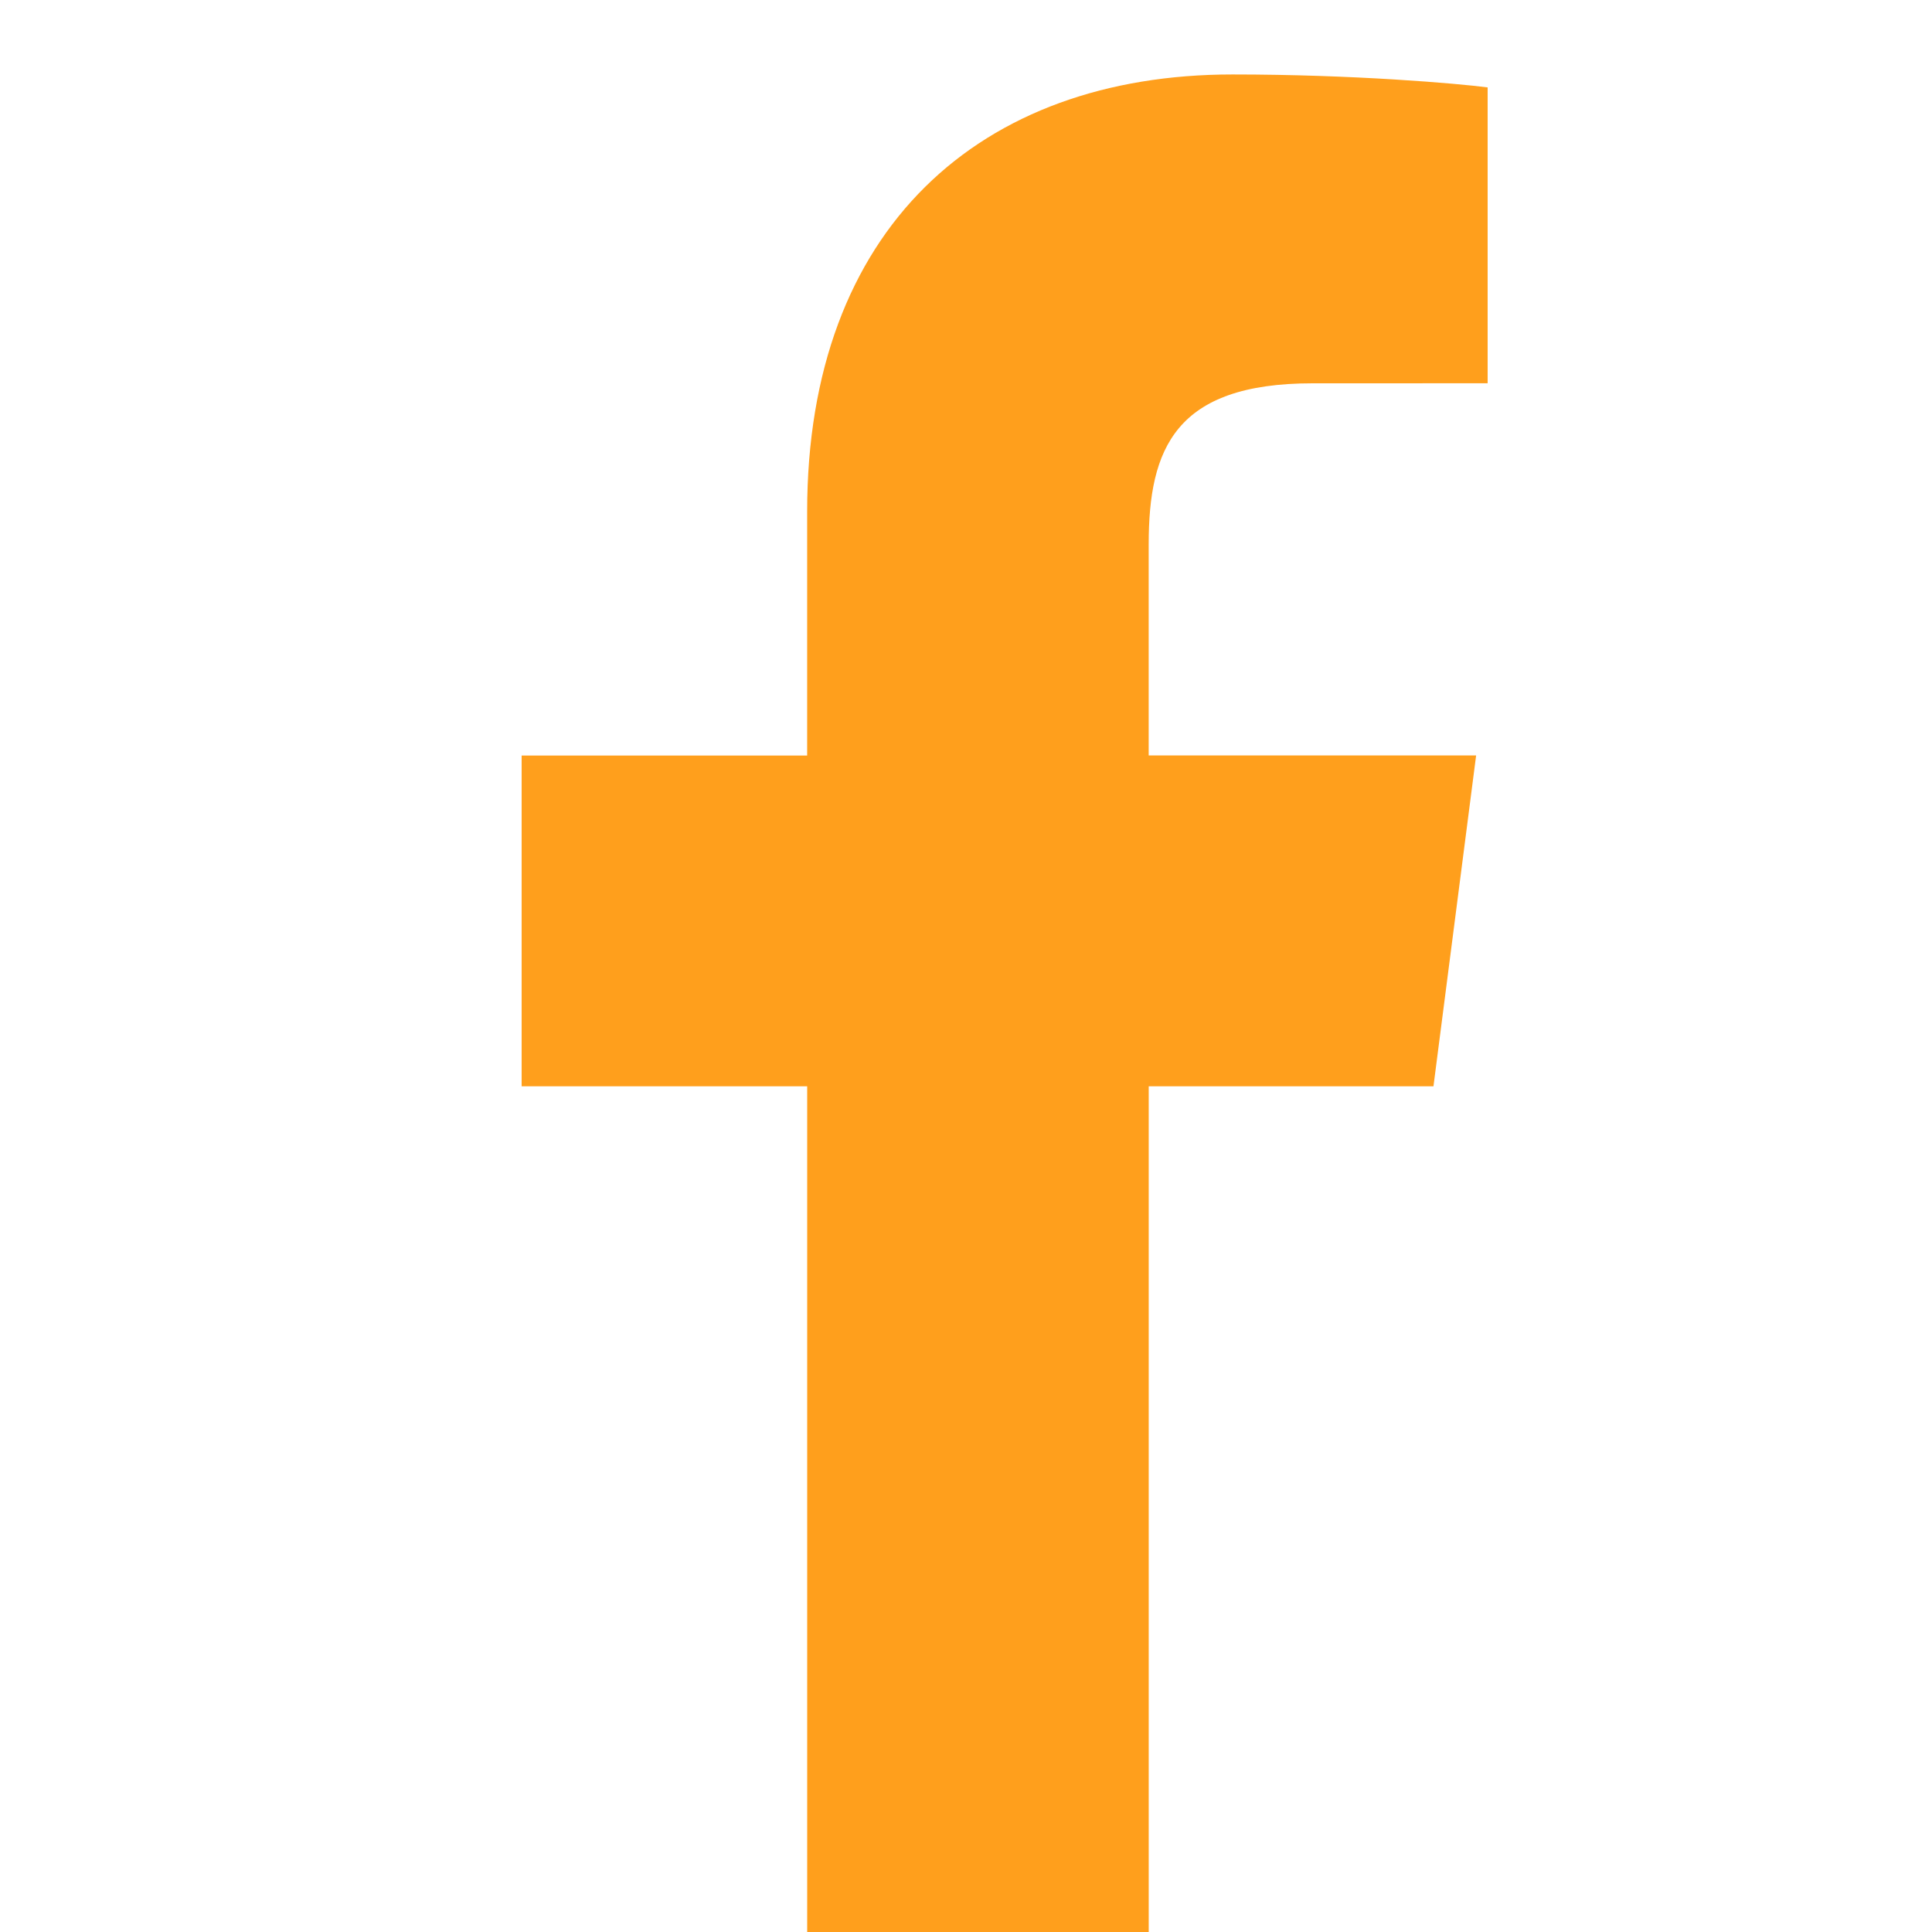
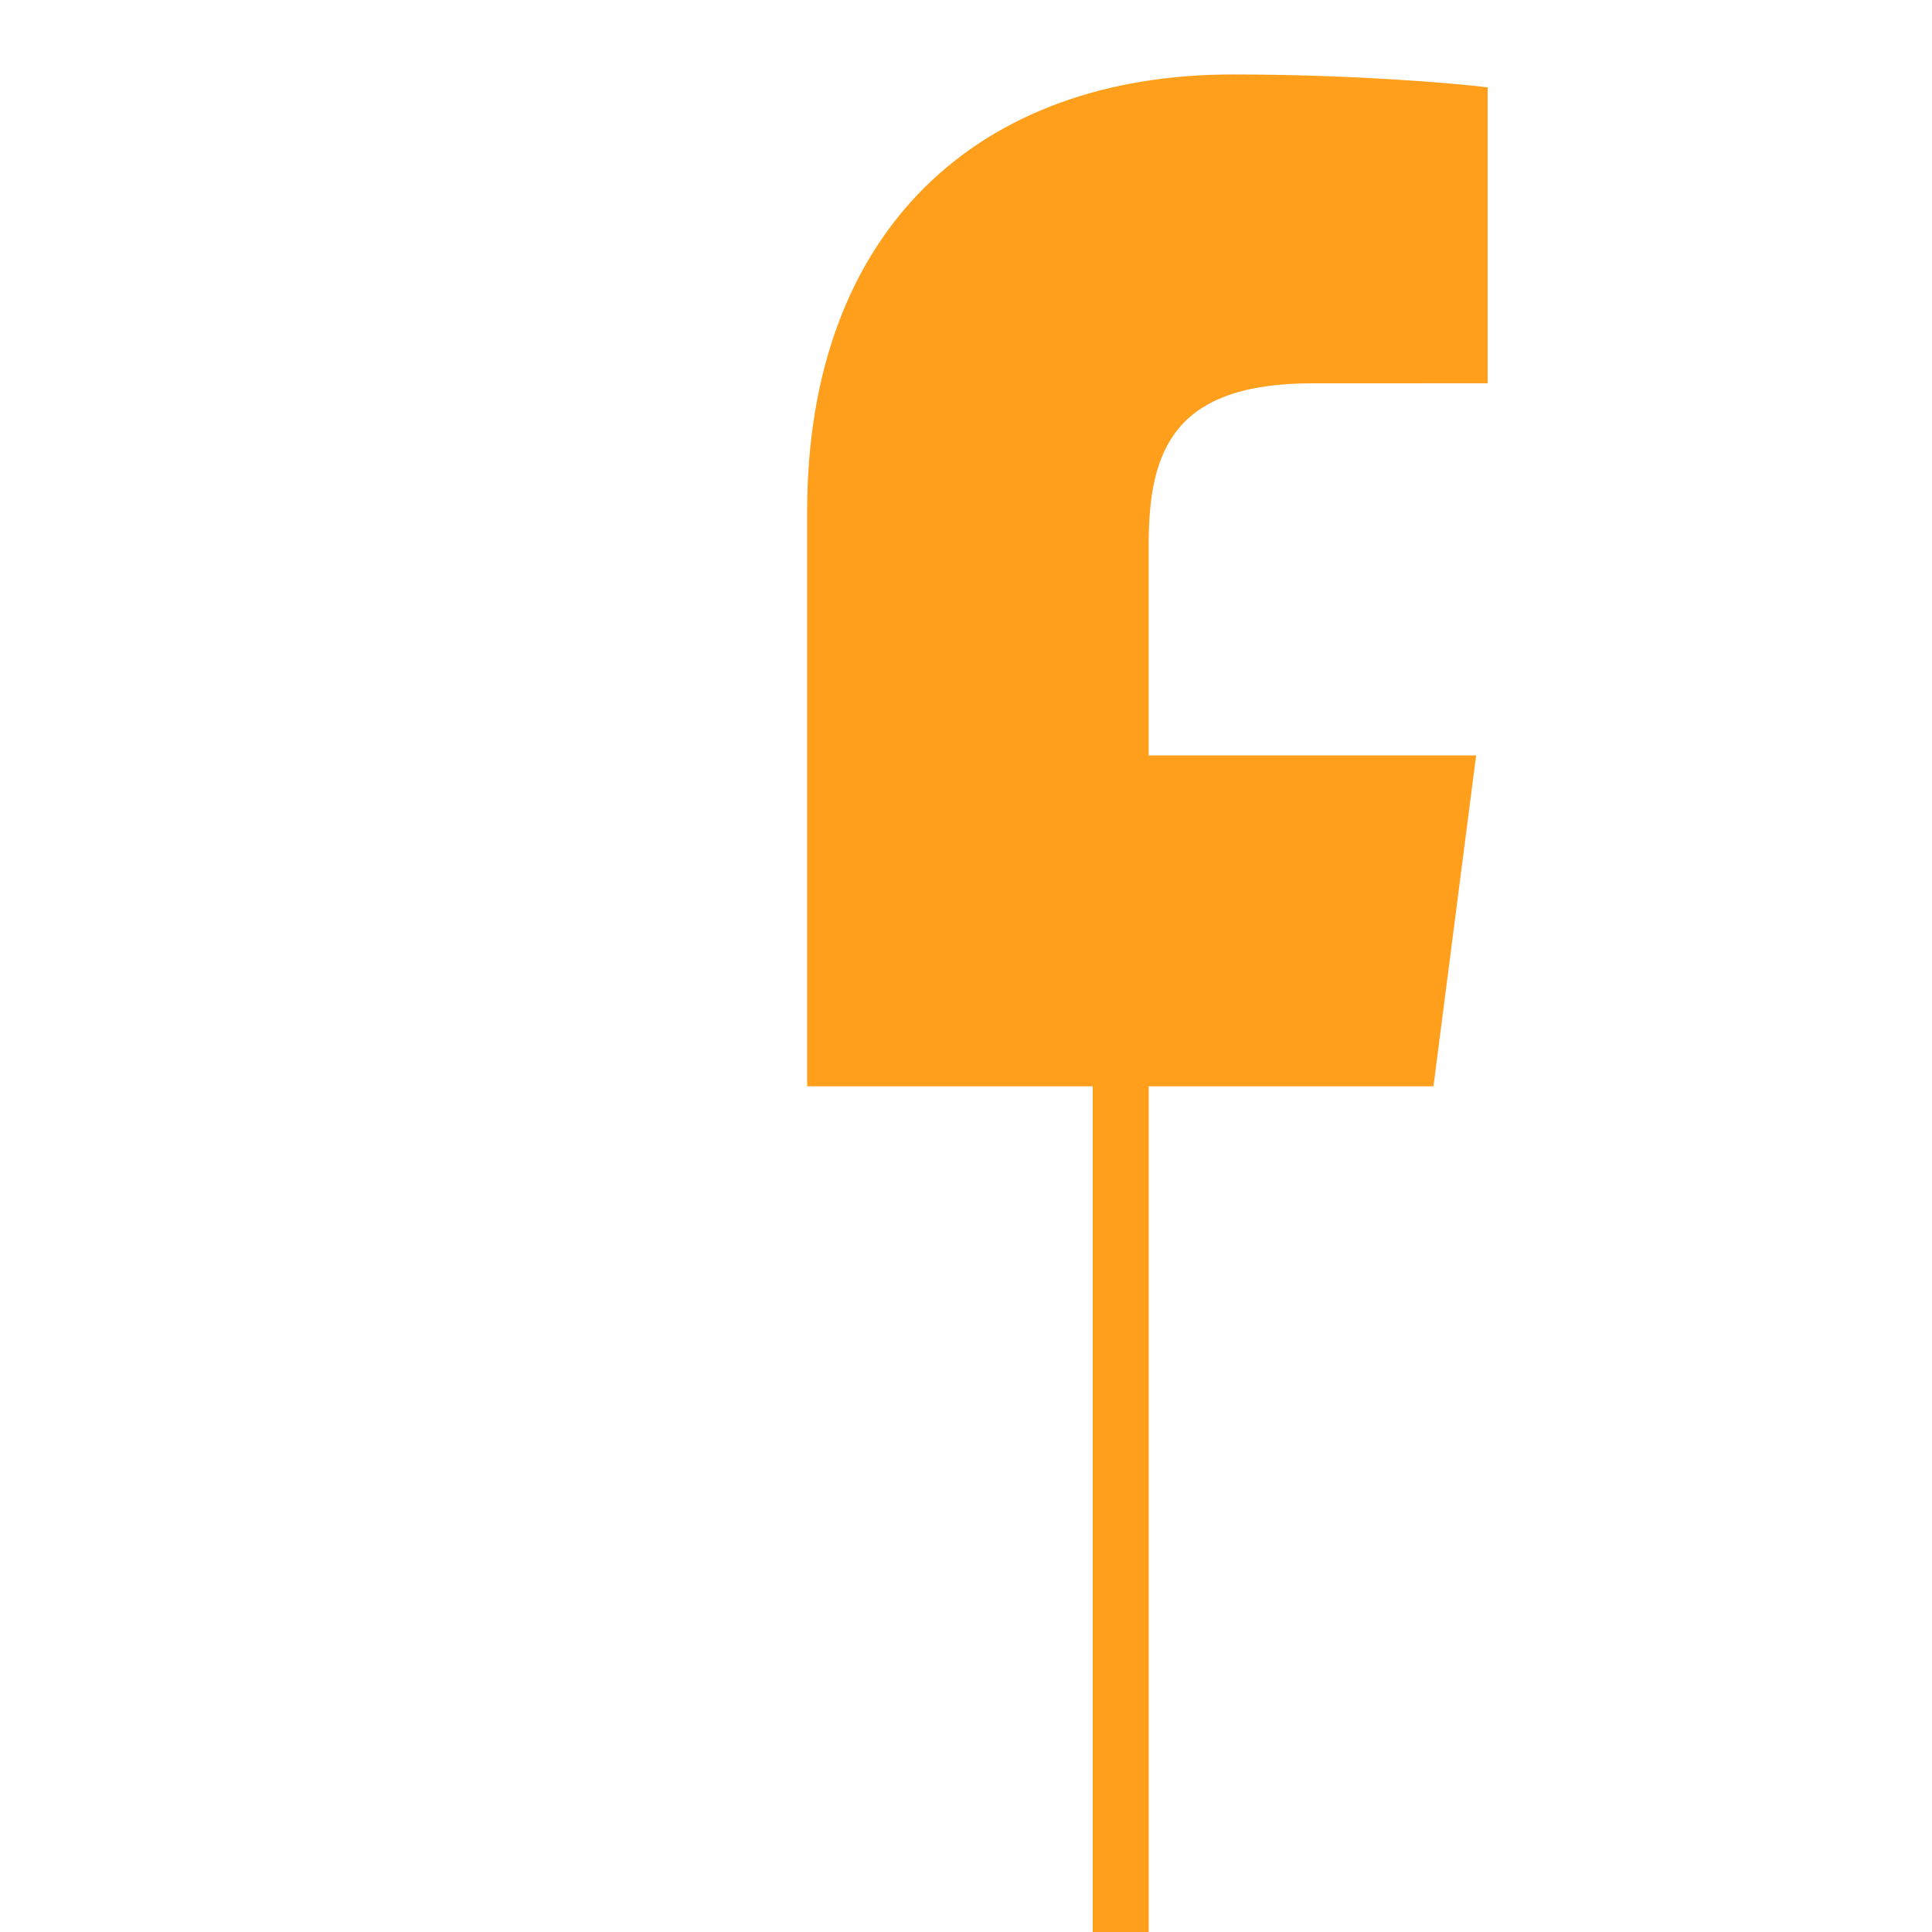
<svg xmlns="http://www.w3.org/2000/svg" version="1.1" id="Capa_1" x="0px" y="0px" width="50px" height="50px" viewBox="0 0 50 50" enable-background="new 0 0 50 50" xml:space="preserve">
  <g>
-     <path id="f_1_" fill="#FF9F1C" d="M29.729,50.072V28.113h7.369l1.104-8.562h-8.474v-5.464c0-2.478,0.686-4.167,4.242-4.167   L38.5,9.919V2.262c-0.783-0.102-3.472-0.335-6.603-0.335c-6.535,0-11.008,3.989-11.008,11.313v6.313H13.5v8.561h7.39v21.959H29.729   L29.729,50.072z" />
+     <path id="f_1_" fill="#FF9F1C" d="M29.729,50.072V28.113h7.369l1.104-8.562h-8.474v-5.464c0-2.478,0.686-4.167,4.242-4.167   L38.5,9.919V2.262c-0.783-0.102-3.472-0.335-6.603-0.335c-6.535,0-11.008,3.989-11.008,11.313v6.313v8.561h7.39v21.959H29.729   L29.729,50.072z" />
  </g>
</svg>